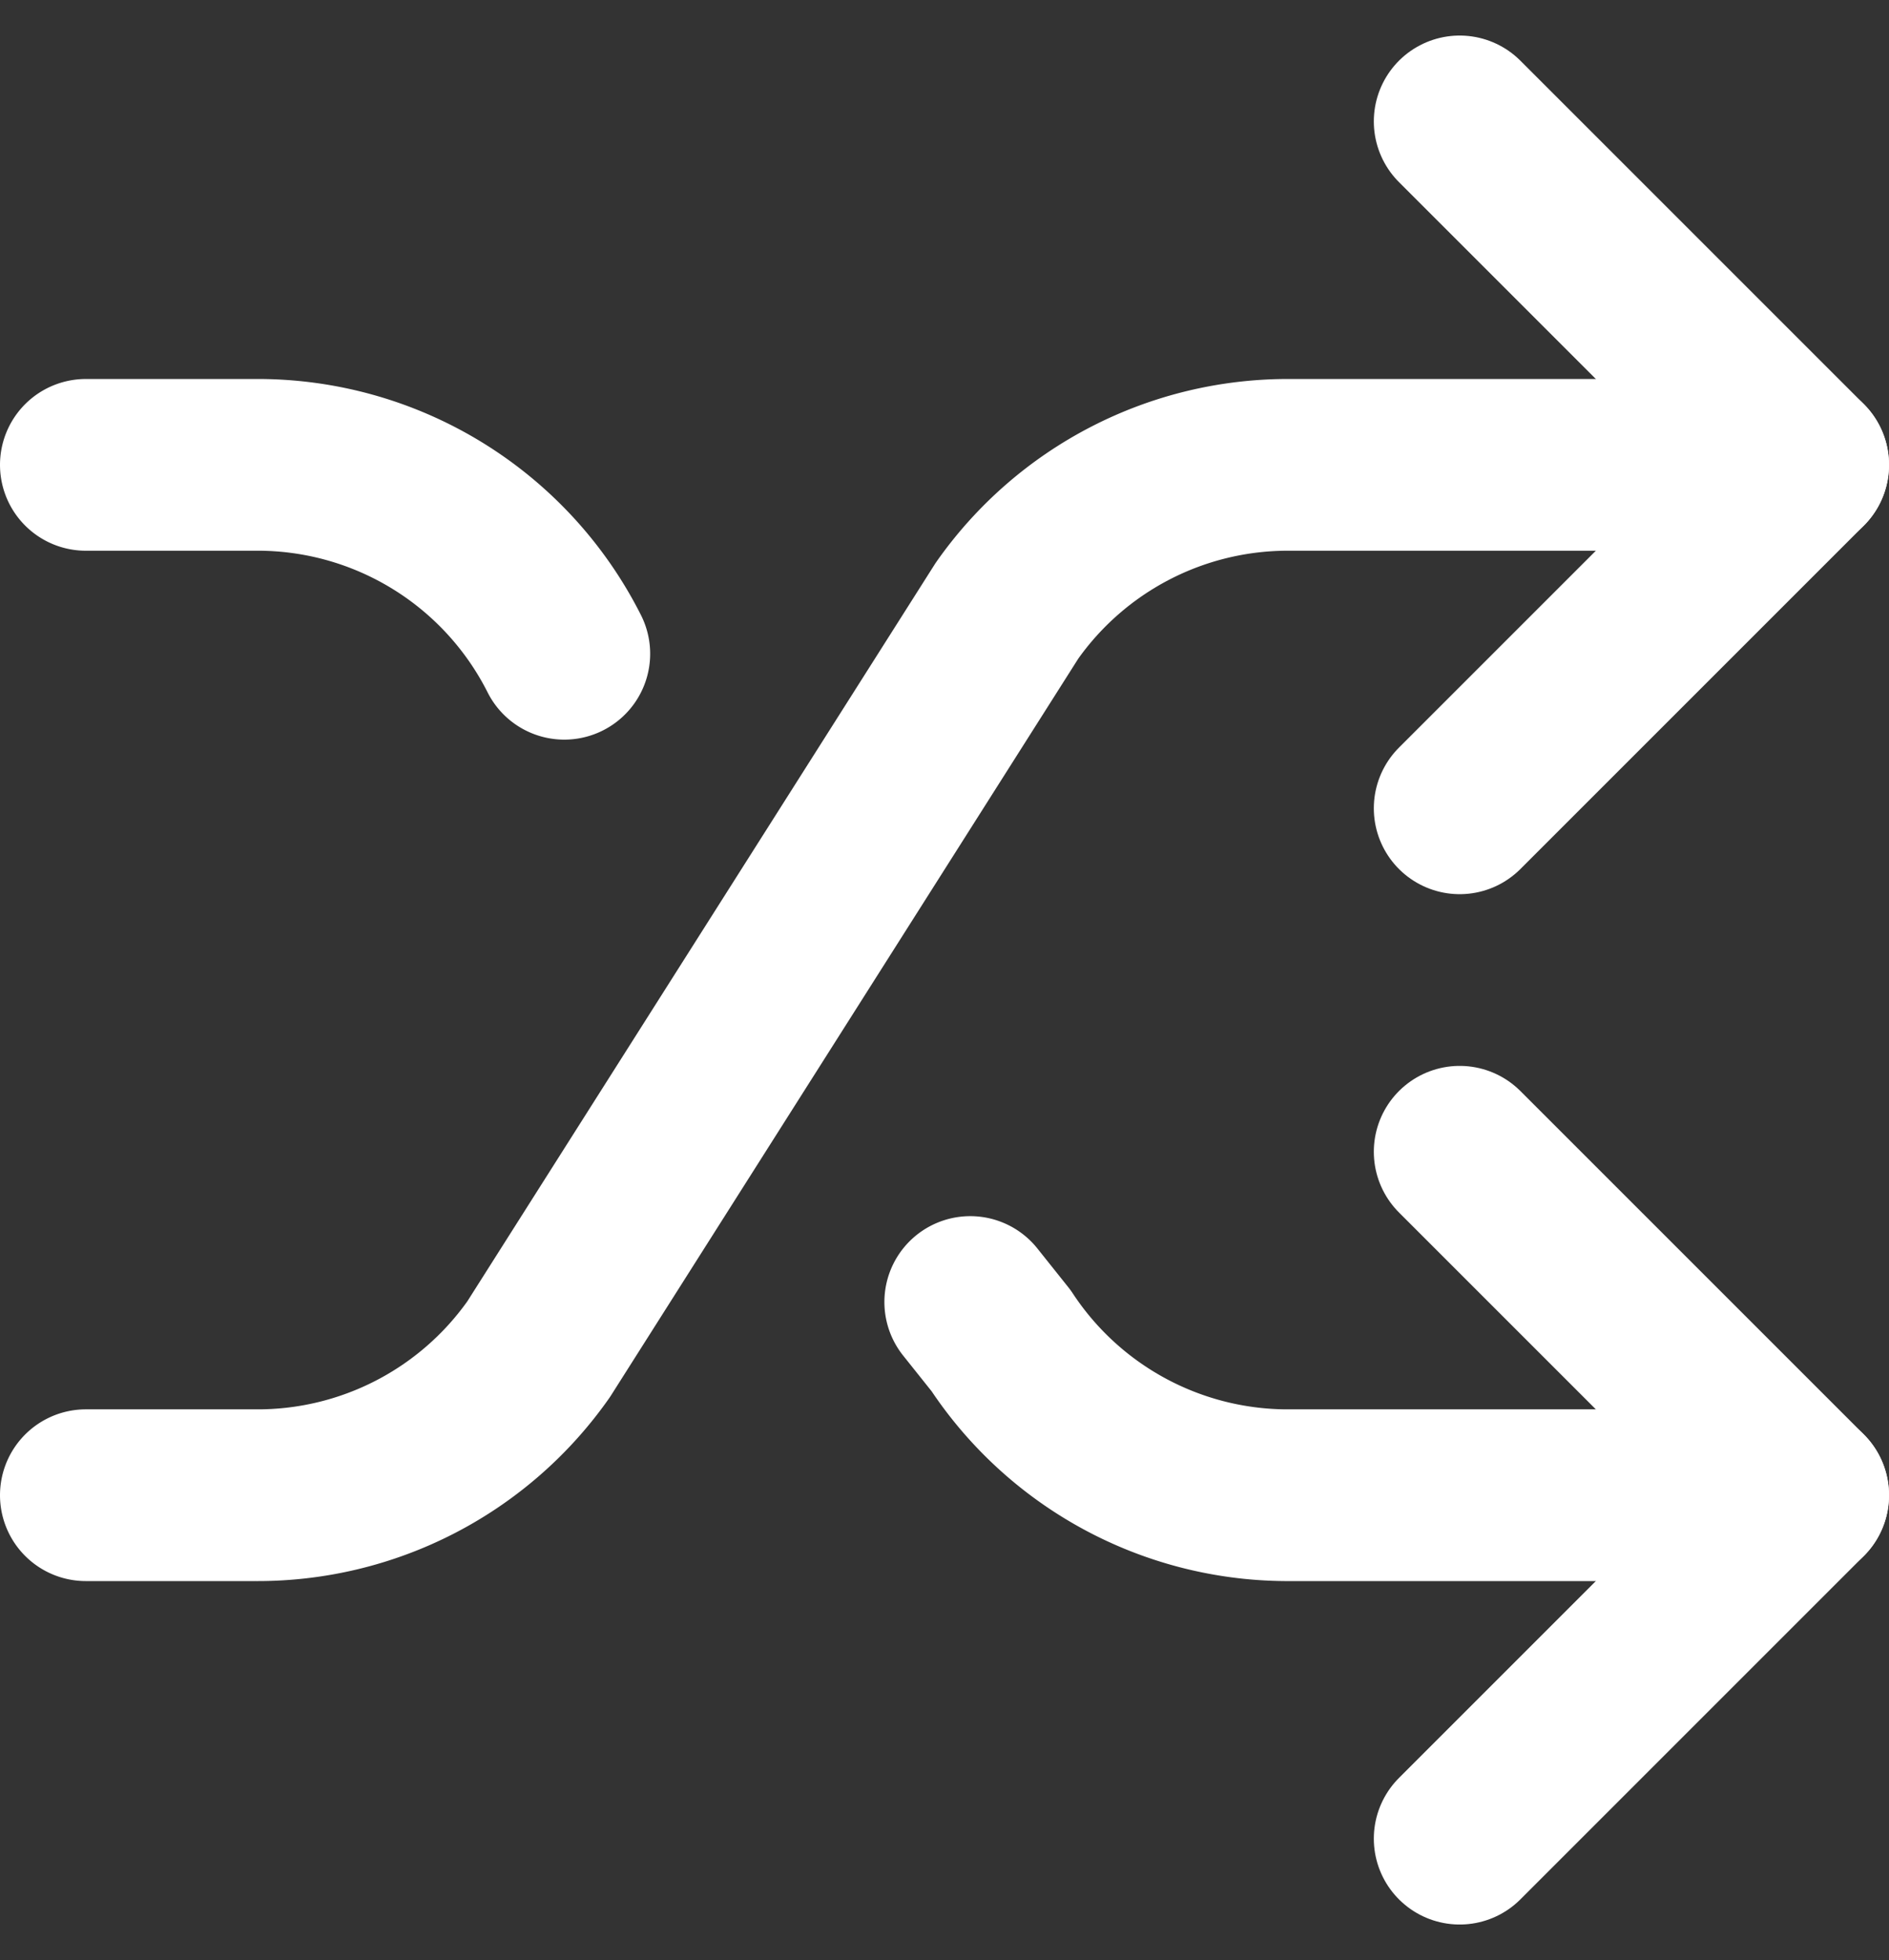
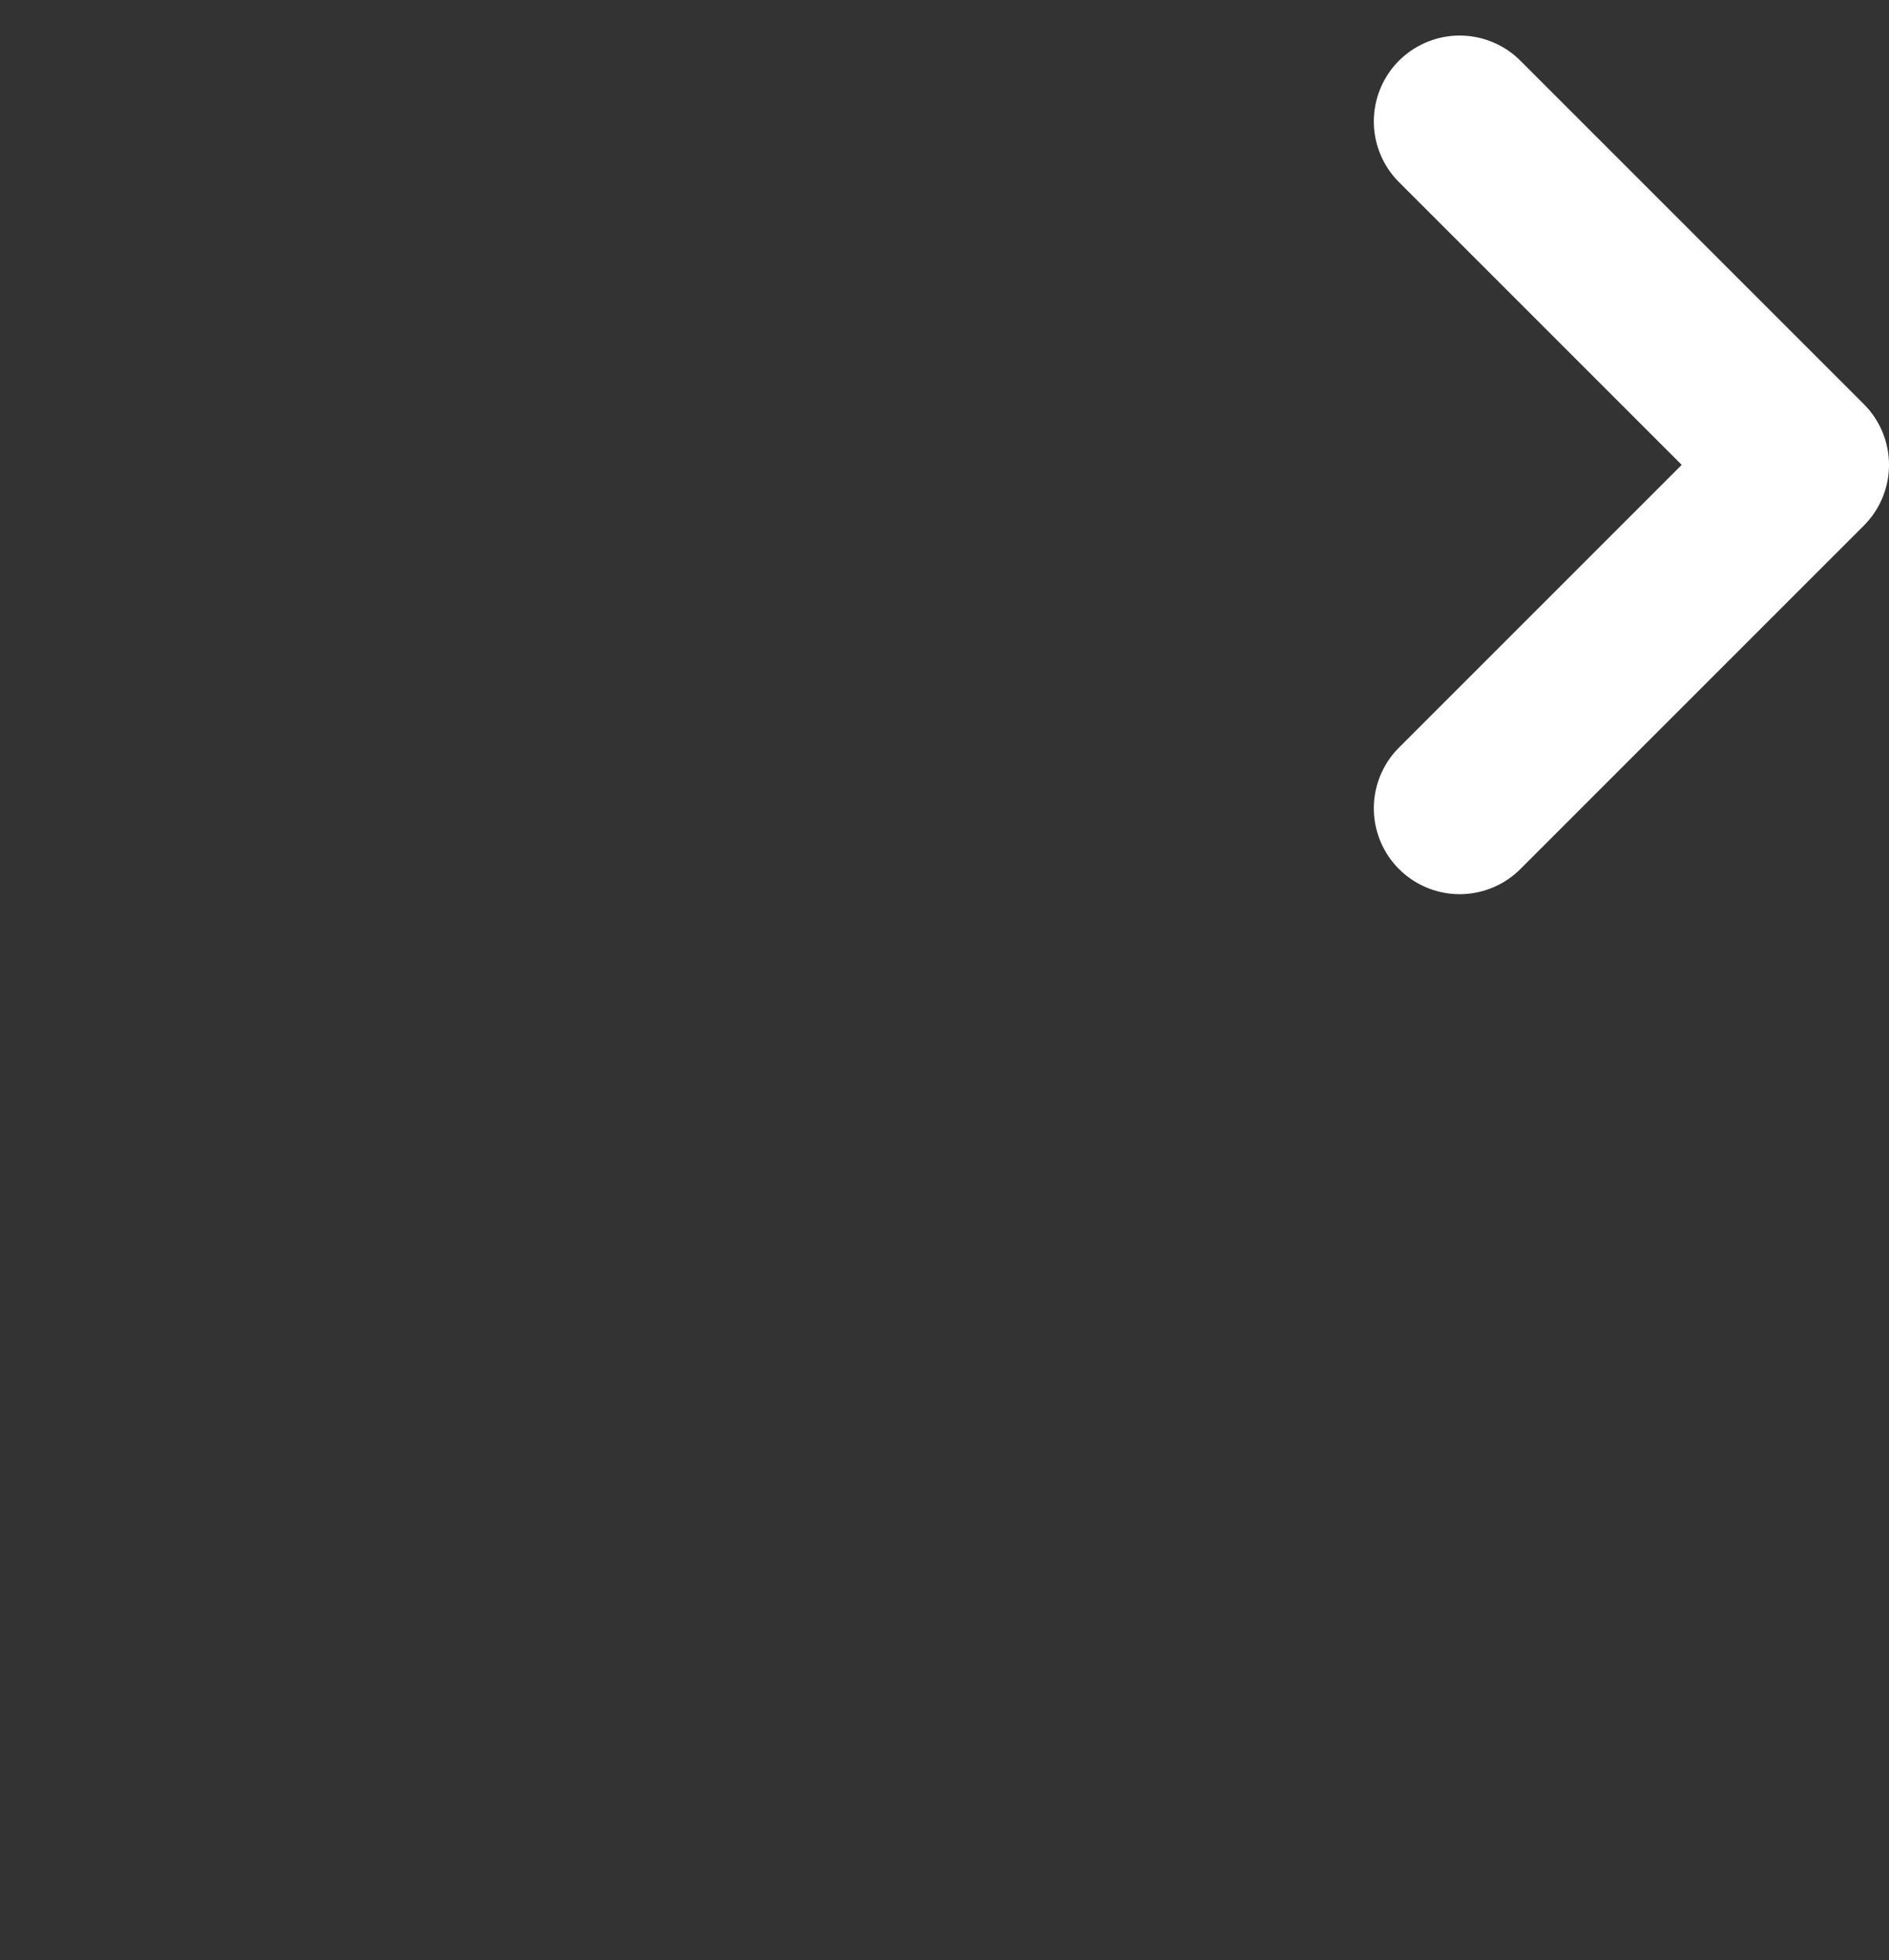
<svg xmlns="http://www.w3.org/2000/svg" width="22" height="22.828" viewBox="0 0 22 22.828">
  <rect x="0" y="0" width="22" height="22.828" fill="#333333" stroke="none" />
  <g id="Raggruppa_1153" data-name="Raggruppa 1153" transform="translate(-1 -0.586)">
-     <path id="Tracciato_288" data-name="Tracciato 288" d="M18,14l4,4-4,4" fill="none" stroke="#fff" stroke-linecap="round" stroke-linejoin="round" stroke-width="2" />
    <path id="Tracciato_289" data-name="Tracciato 289" d="M18,2l4,4-4,4" fill="none" stroke="#fff" stroke-linecap="round" stroke-linejoin="round" stroke-width="2" />
-     <path id="Tracciato_290" data-name="Tracciato 290" d="M2,18H3.973a4,4,0,0,0,3.3-1.7l5.454-8.6a4,4,0,0,1,3.3-1.7H22" fill="none" stroke="#fff" stroke-linecap="round" stroke-linejoin="round" stroke-width="2" />
-     <path id="Tracciato_291" data-name="Tracciato 291" d="M2,6H3.972a4,4,0,0,1,3.6,2.2" fill="none" stroke="#fff" stroke-linecap="round" stroke-linejoin="round" stroke-width="2" />
-     <path id="Tracciato_292" data-name="Tracciato 292" d="M22,18H15.959a4,4,0,0,1-3.3-1.8l-.359-.45" fill="none" stroke="#fff" stroke-linecap="round" stroke-linejoin="round" stroke-width="2" />
  </g>
</svg>